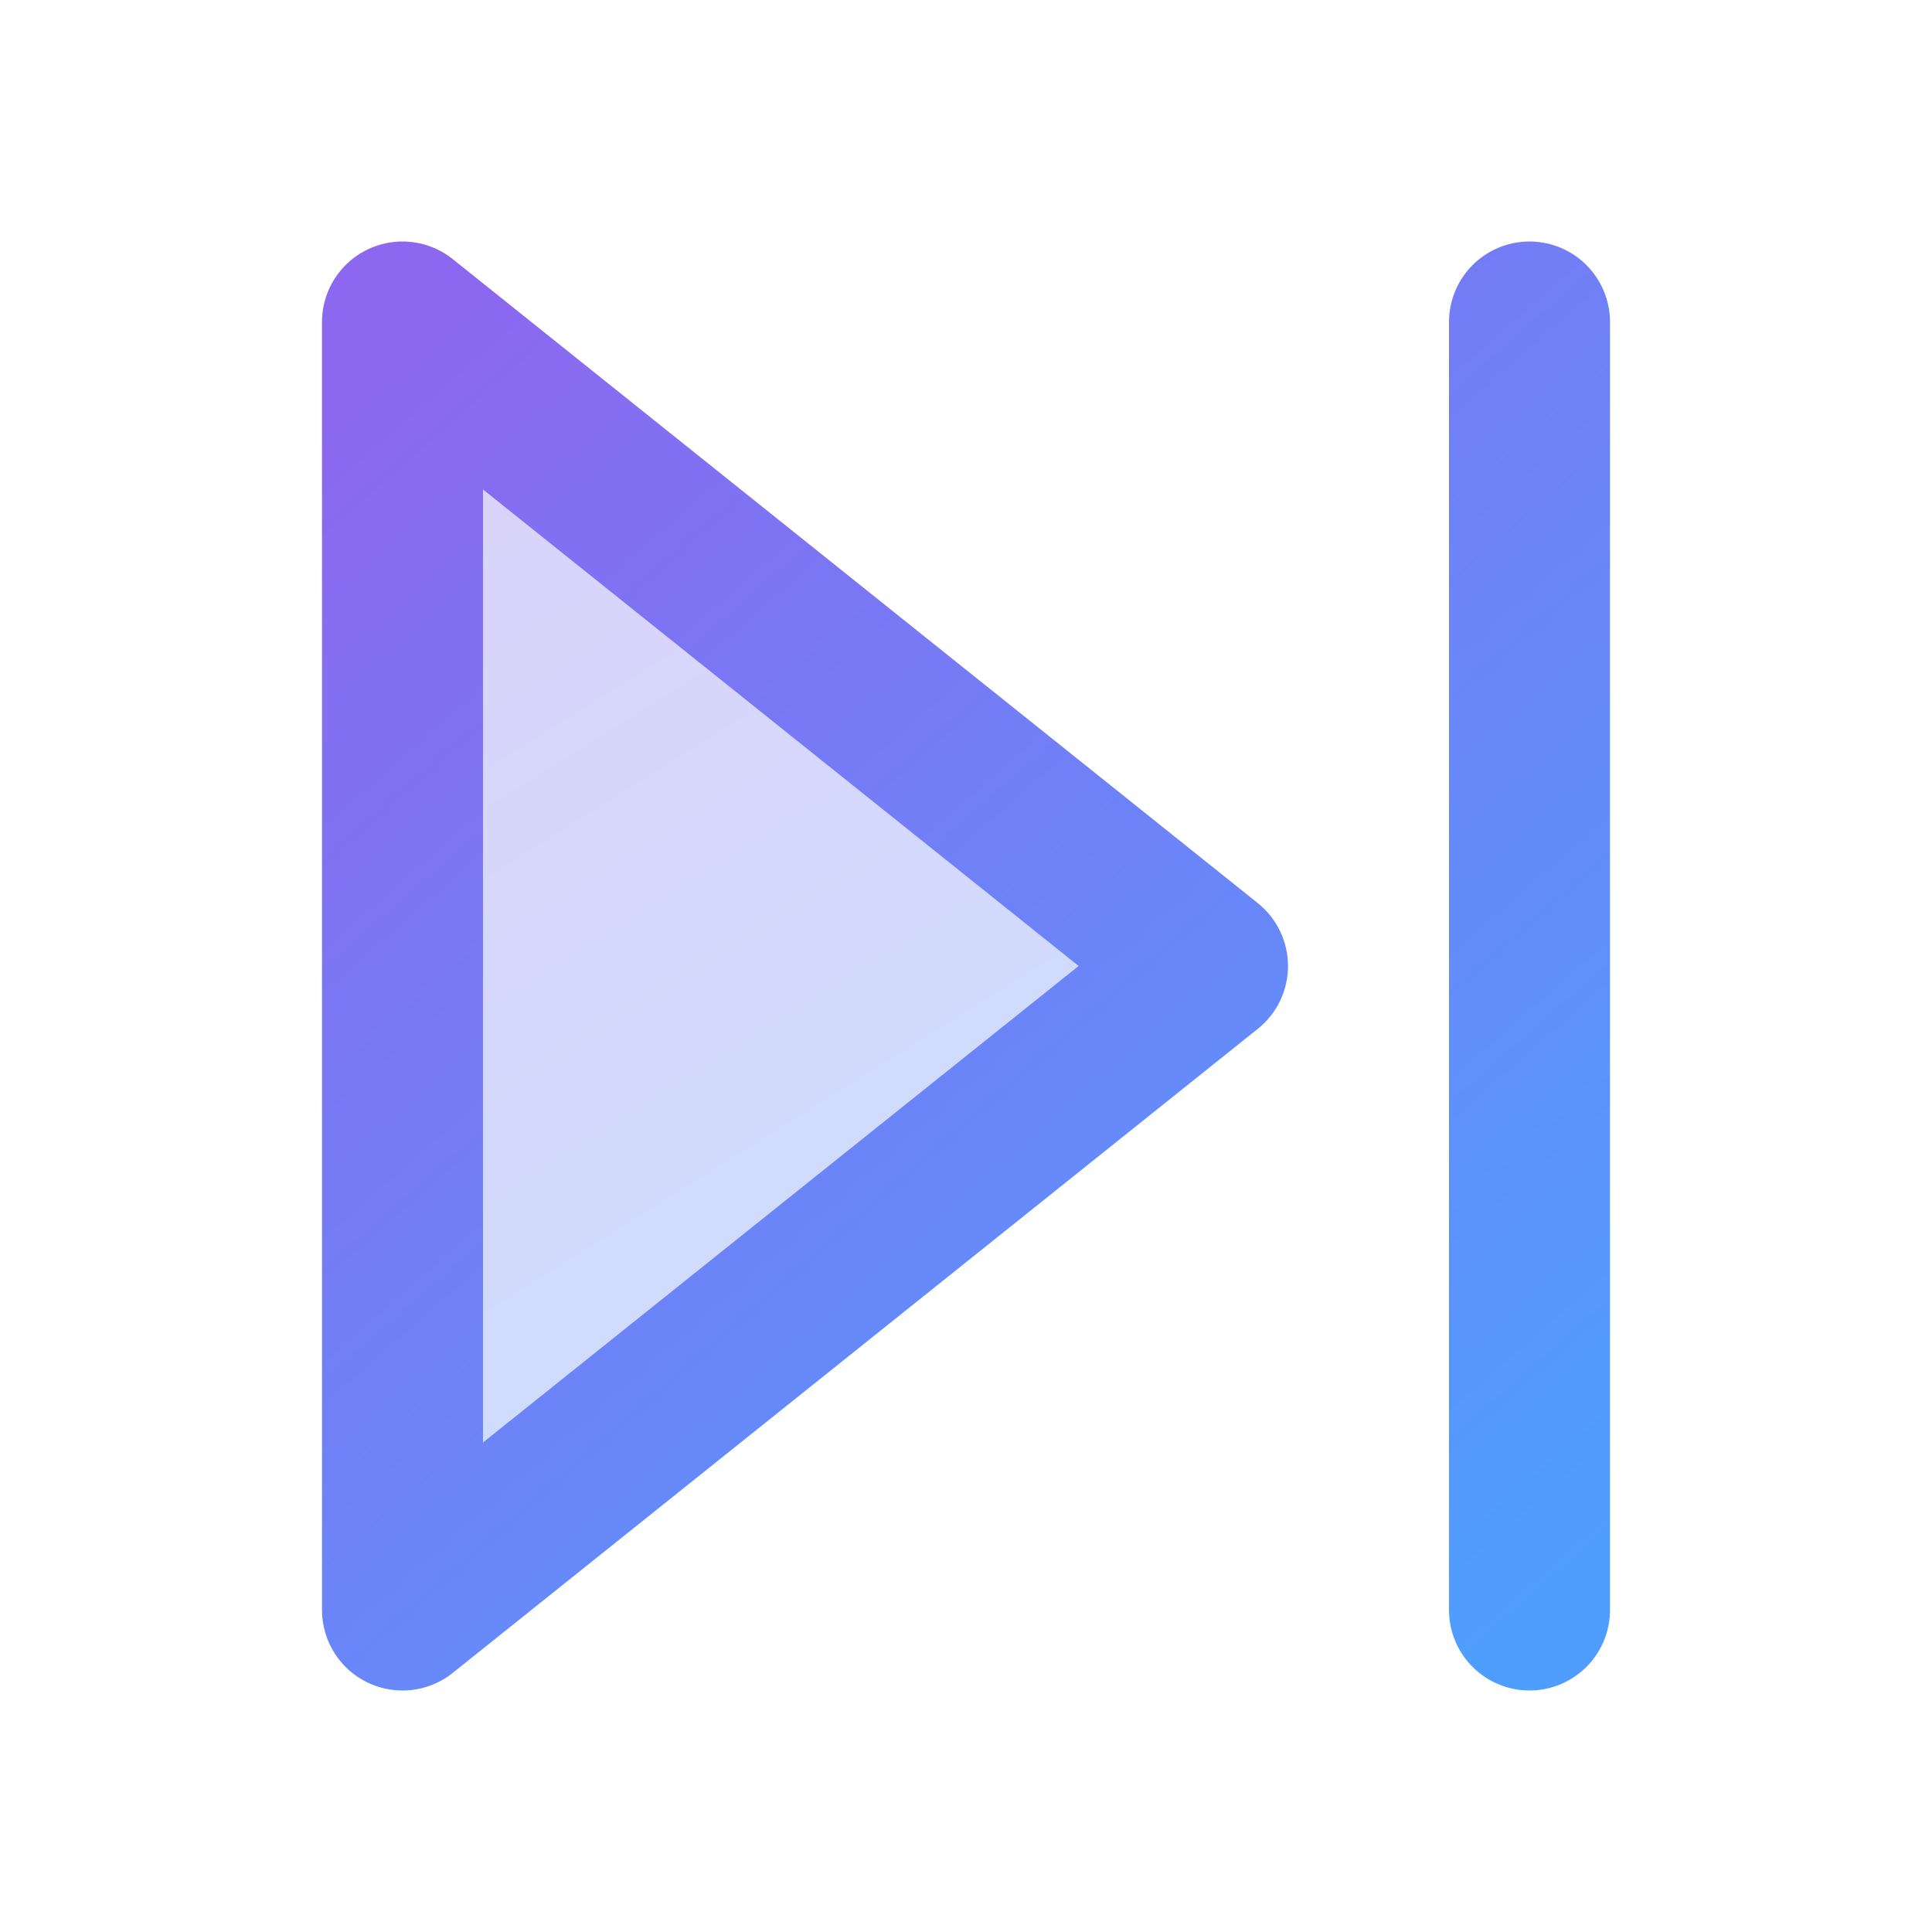
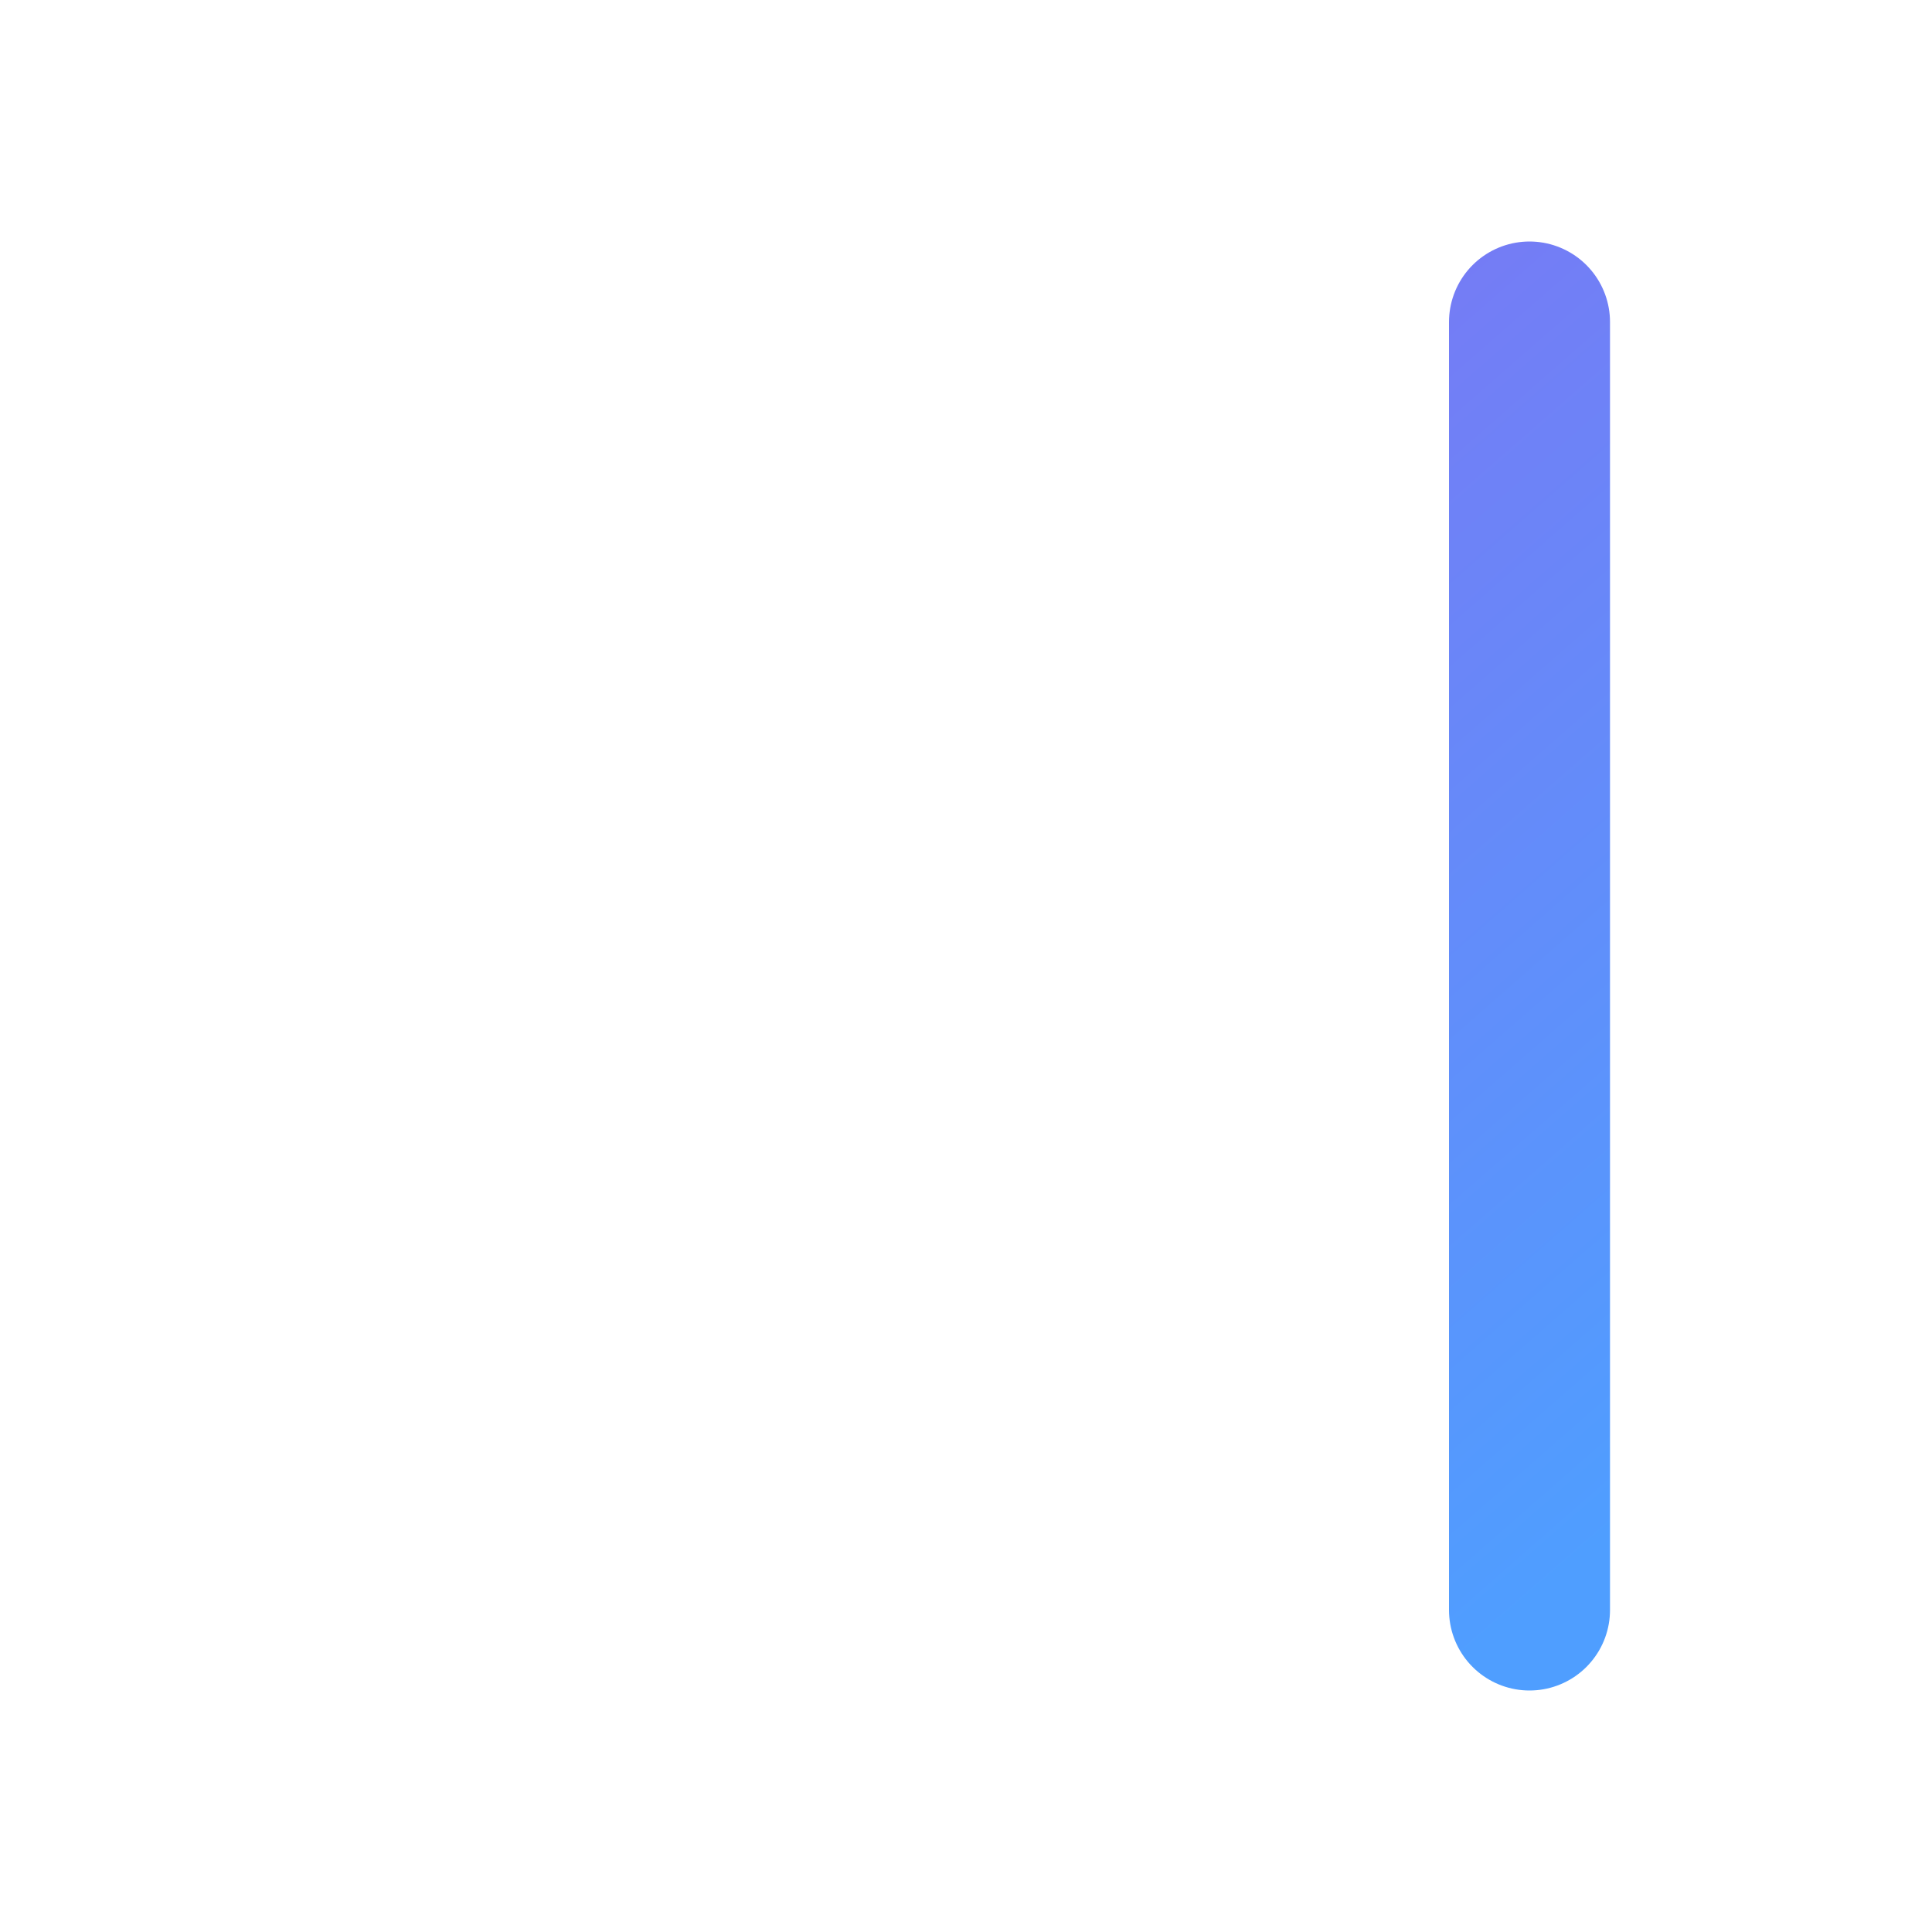
<svg xmlns="http://www.w3.org/2000/svg" width="24" height="24" viewBox="0 0 24 24" fill="none">
-   <path d="M5 4L15 12L5 20V4Z" fill="url(#nextGradient)" stroke="url(#nextStrokeGradient)" stroke-width="2" stroke-linecap="round" stroke-linejoin="round" />
  <path d="M19 4V20" stroke="url(#nextStrokeGradient)" stroke-width="2" stroke-linecap="round" stroke-linejoin="round" />
  <defs>
    <linearGradient id="nextGradient" x1="5" y1="4" x2="15" y2="20" gradientUnits="userSpaceOnUse">
      <stop stop-color="#8C67EF" stop-opacity="0.3" />
      <stop offset="1" stop-color="#4F9EFF" stop-opacity="0.3" />
    </linearGradient>
    <linearGradient id="nextStrokeGradient" x1="5" y1="4" x2="19" y2="20" gradientUnits="userSpaceOnUse">
      <stop stop-color="#8C67EF" />
      <stop offset="1" stop-color="#4F9EFF" />
    </linearGradient>
  </defs>
</svg>